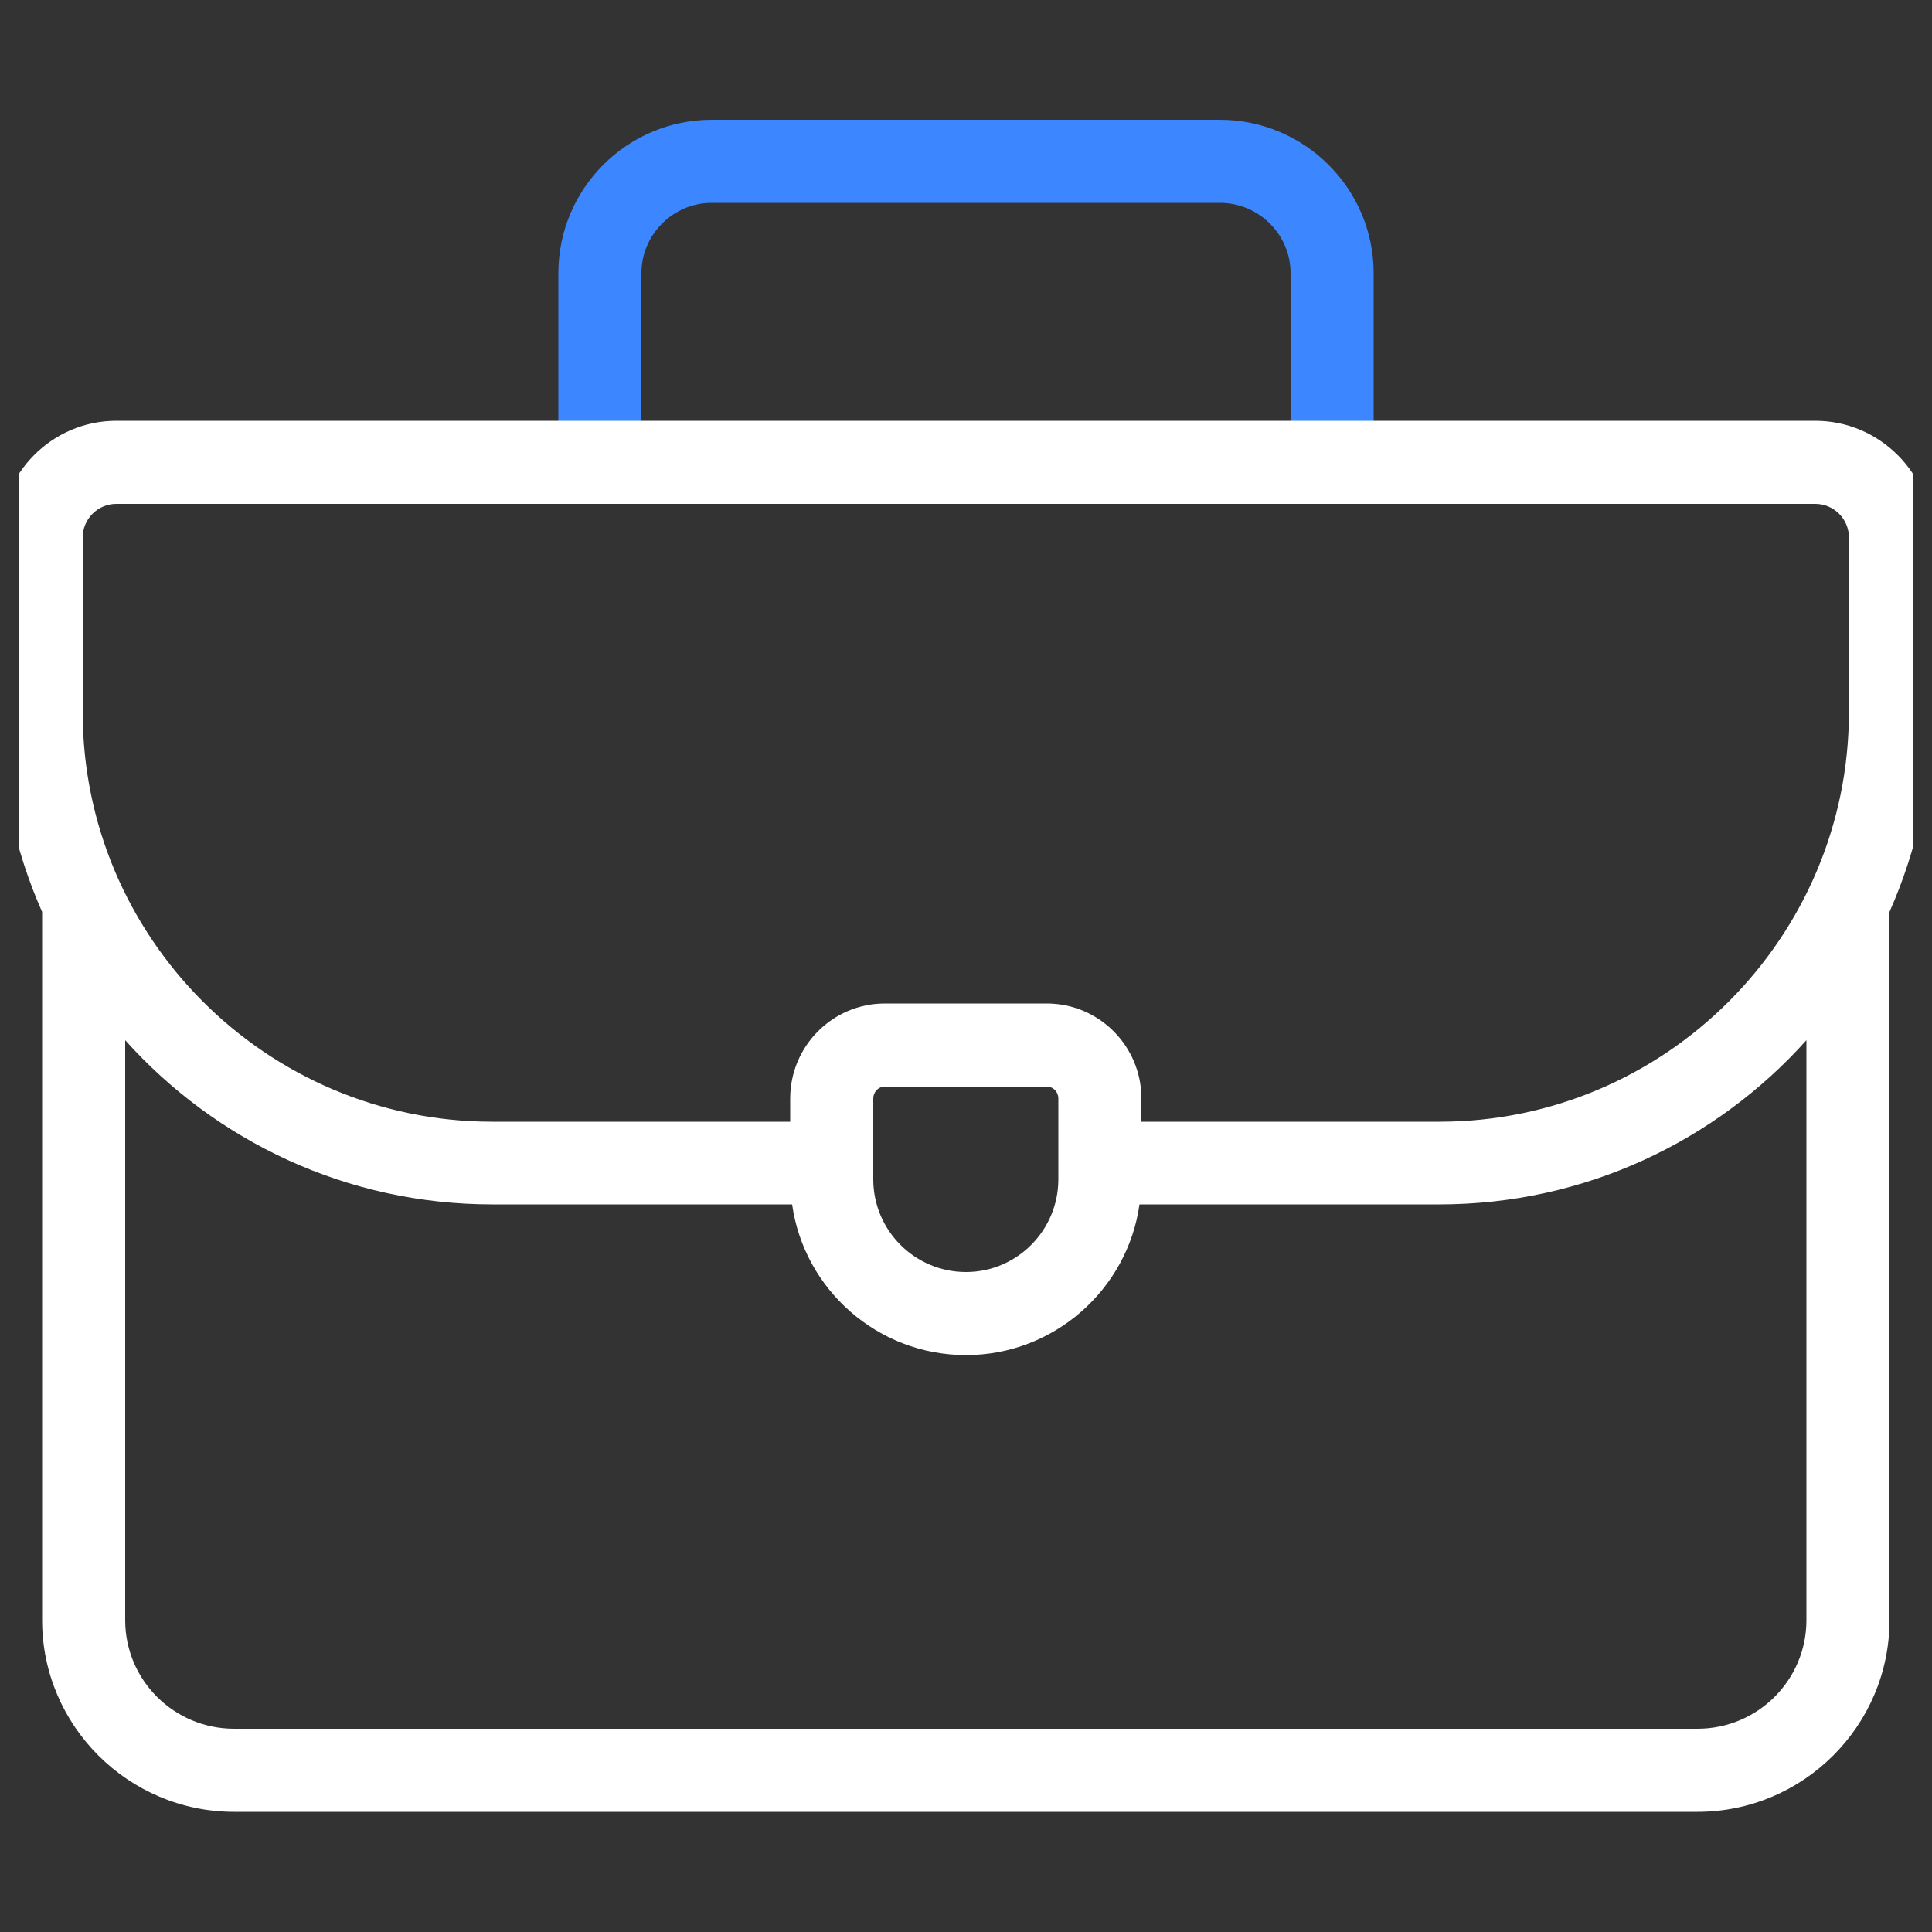
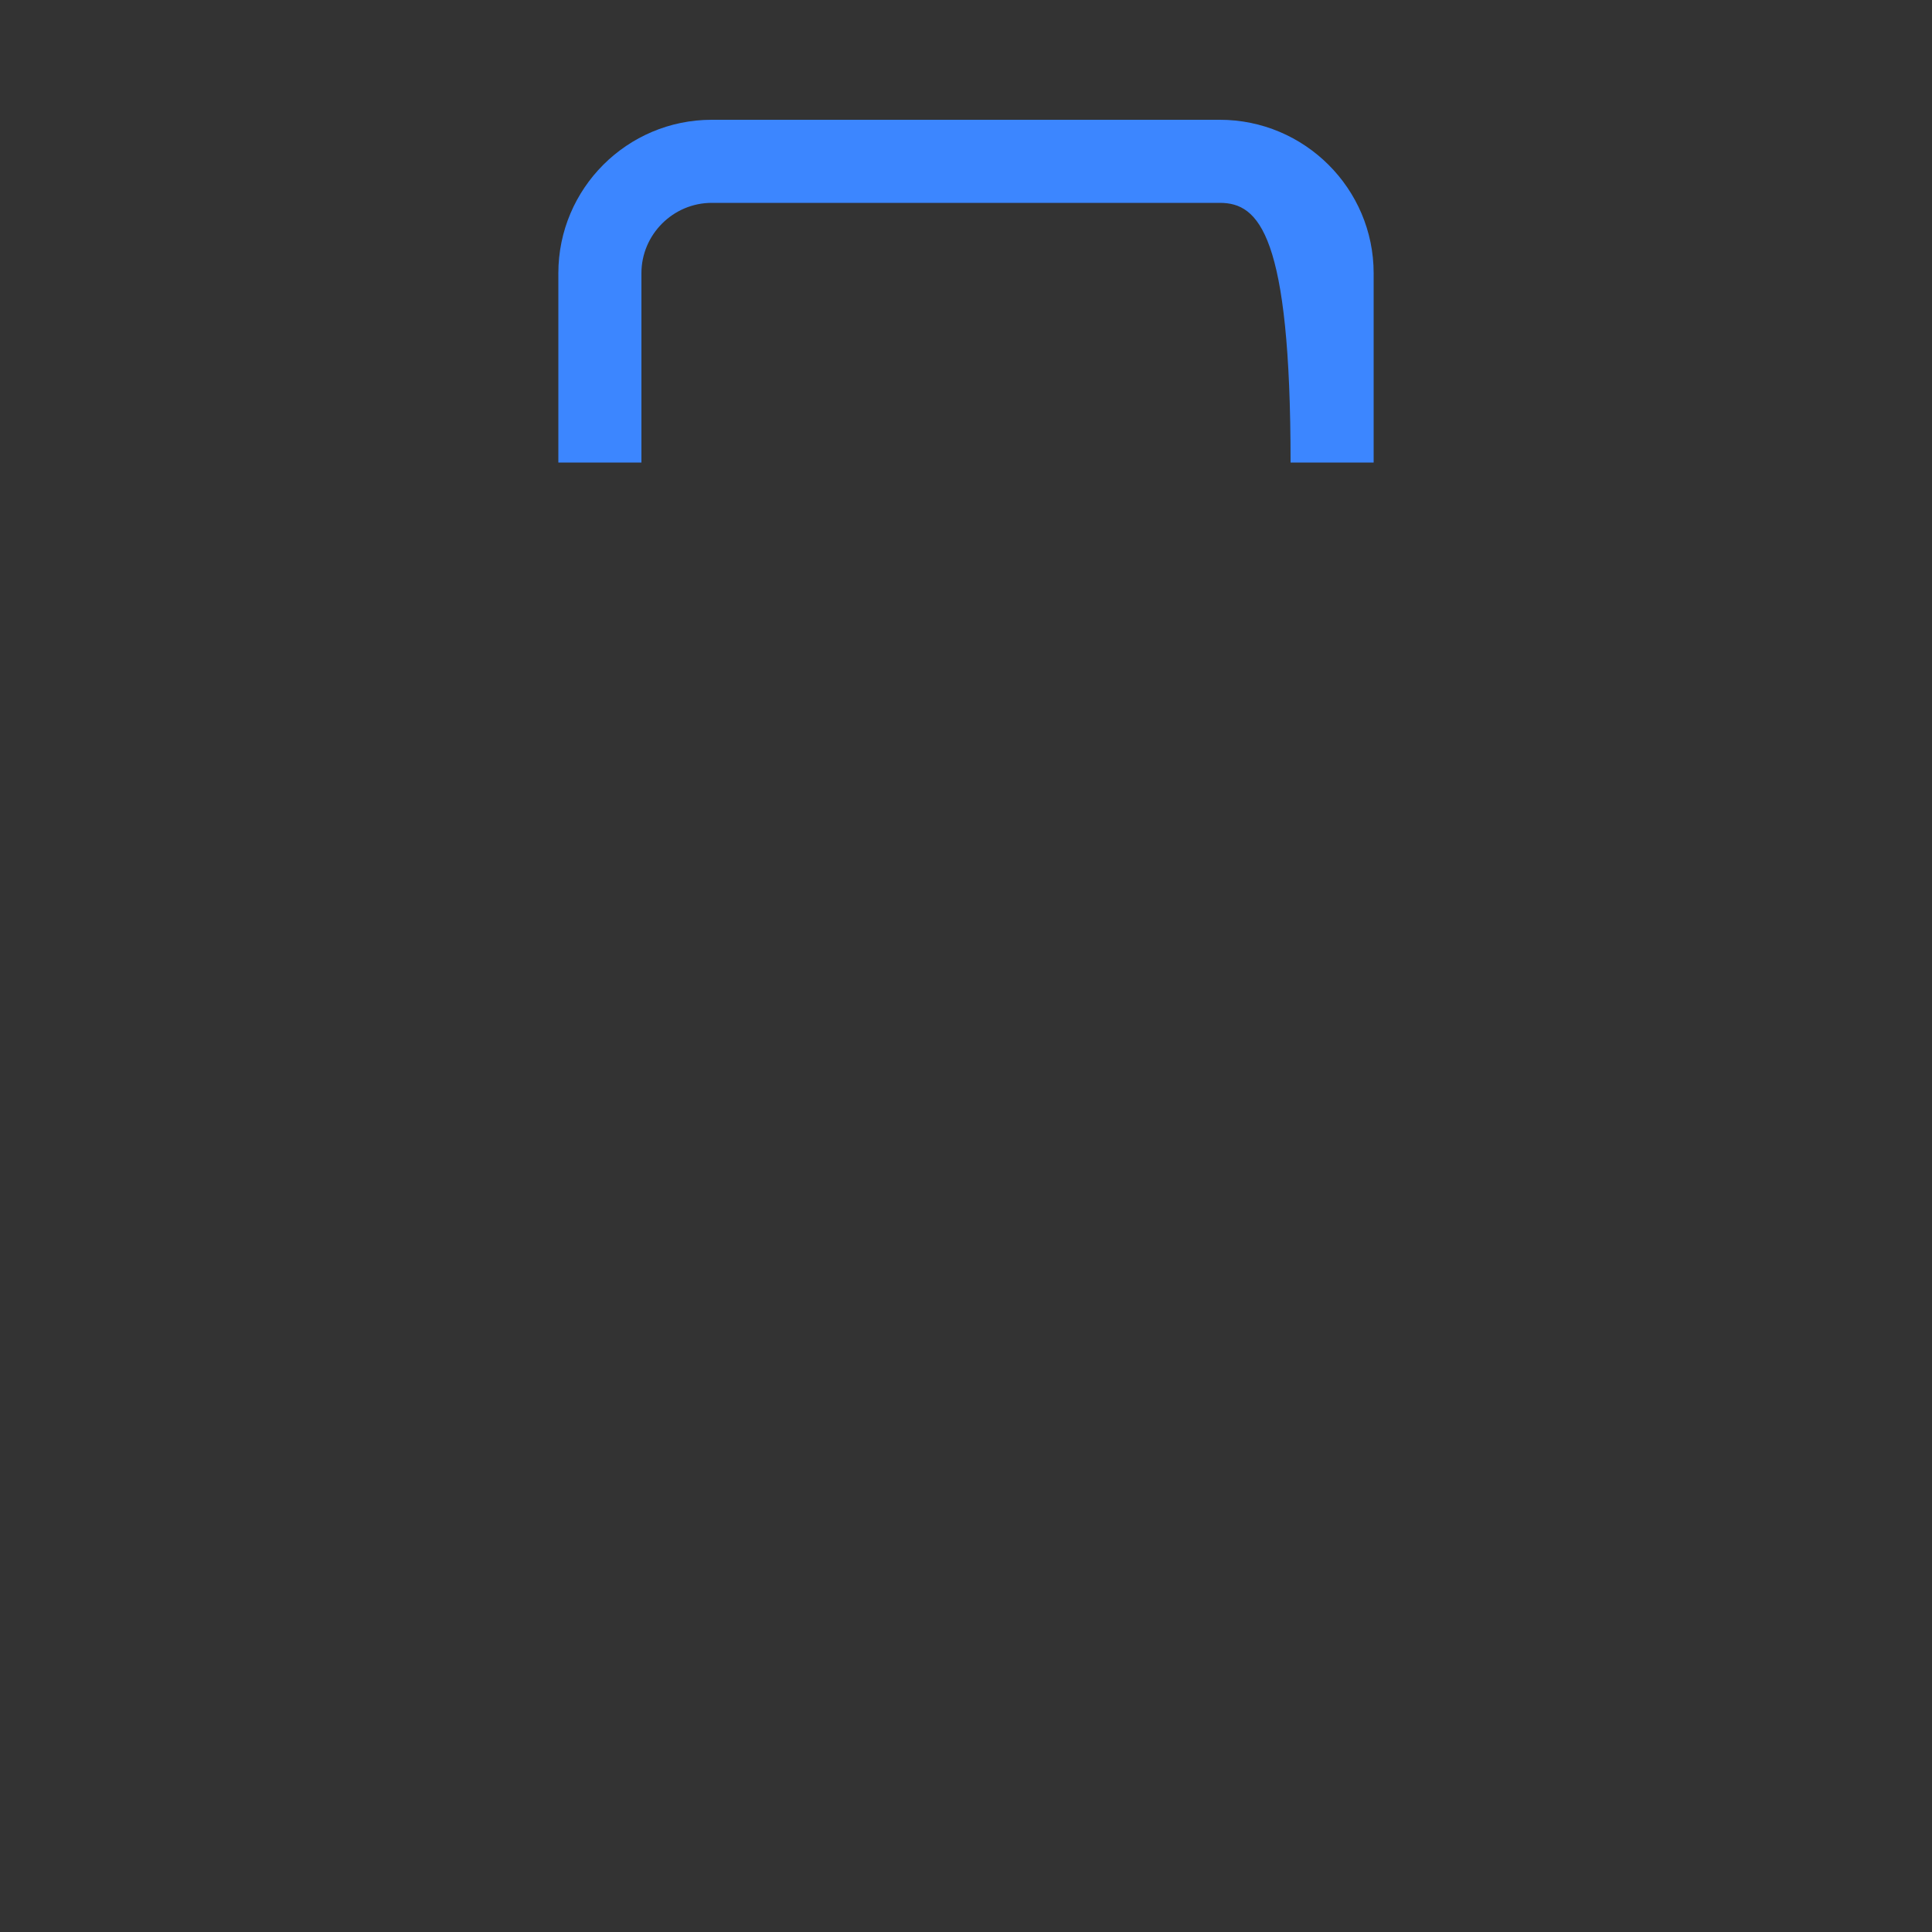
<svg xmlns="http://www.w3.org/2000/svg" width="50" height="50" viewBox="0 0 50 50" fill="none">
  <rect x="0" y="0" width="50" height="50" fill="#333333" stroke="none" />
  <desc>
			Created with Pixso.
	</desc>
  <defs>
    <clipPath id="clip1_37">
      <rect id="fi_15104628" rx="-0.5" width="49" height="49" transform="translate(0.5 0.5)" fill="white" fill-opacity="0" />
    </clipPath>
  </defs>
-   <rect id="fi_15104628" rx="-0.5" width="49" height="49" transform="translate(0.5 0.5)" fill="#FFFFFF" fill-opacity="0" />
  <g clip-path="url(#clip1_37)">
-     <path id="Vector" d="M35.55 11.97L33.4 11.97L33.4 7.07C33.4 6.07 32.58 5.25 31.57 5.25L18.42 5.25C17.42 5.25 16.6 6.07 16.6 7.07L16.6 11.97L14.45 11.97L14.45 7.07C14.45 4.88 16.23 3.1 18.42 3.1L31.57 3.1C33.76 3.1 35.55 4.88 35.55 7.07L35.55 11.97Z" fill="#3C86FF" fill-opacity="1" fill-rule="nonzero" />
-     <path id="Vector" d="M50 13.91C50 12.25 48.64 10.89 46.98 10.89L3.01 10.89C1.35 10.89 0 12.25 0 13.91L0 18.43C0 20.27 0.39 22.02 1.09 23.6L1.09 41.93C1.09 44.66 3.32 46.89 6.06 46.89L43.93 46.89C46.67 46.89 48.9 44.66 48.9 41.93L48.9 23.6C49.6 22.02 50 20.27 50 18.43L50 13.91ZM2.14 13.91C2.14 13.43 2.53 13.04 3.01 13.04L46.98 13.04C47.46 13.04 47.85 13.43 47.85 13.91L47.85 18.43C47.85 24.27 43.09 29.03 37.25 29.03L29.54 29.03L29.54 28.43C29.54 27.07 28.44 25.97 27.09 25.97L22.9 25.97C21.55 25.97 20.45 27.07 20.45 28.43L20.45 29.03L12.74 29.03C6.9 29.03 2.14 24.27 2.14 18.43L2.14 13.91ZM27.39 28.43L27.39 30.52C27.39 31.84 26.32 32.92 25 32.92C23.67 32.92 22.6 31.84 22.6 30.52L22.6 28.43C22.6 28.26 22.73 28.12 22.9 28.12L27.09 28.12C27.26 28.12 27.39 28.26 27.39 28.43ZM46.75 41.93C46.75 43.48 45.49 44.74 43.93 44.74L6.06 44.74C4.5 44.74 3.24 43.48 3.24 41.93L3.24 26.92C5.58 29.53 8.97 31.17 12.74 31.17L20.5 31.17C20.81 33.37 22.71 35.07 25 35.07C27.28 35.07 29.18 33.37 29.49 31.17L37.25 31.17C41.02 31.17 44.41 29.53 46.75 26.92L46.75 41.93Z" fill="#FFFFFF" fill-opacity="1" fill-rule="nonzero" />
+     <path id="Vector" d="M35.55 11.97L33.4 11.97C33.4 6.07 32.58 5.25 31.57 5.25L18.42 5.25C17.42 5.25 16.6 6.07 16.6 7.07L16.6 11.97L14.45 11.97L14.45 7.07C14.45 4.88 16.23 3.1 18.42 3.1L31.57 3.1C33.76 3.1 35.55 4.88 35.55 7.07L35.55 11.97Z" fill="#3C86FF" fill-opacity="1" fill-rule="nonzero" />
  </g>
</svg>